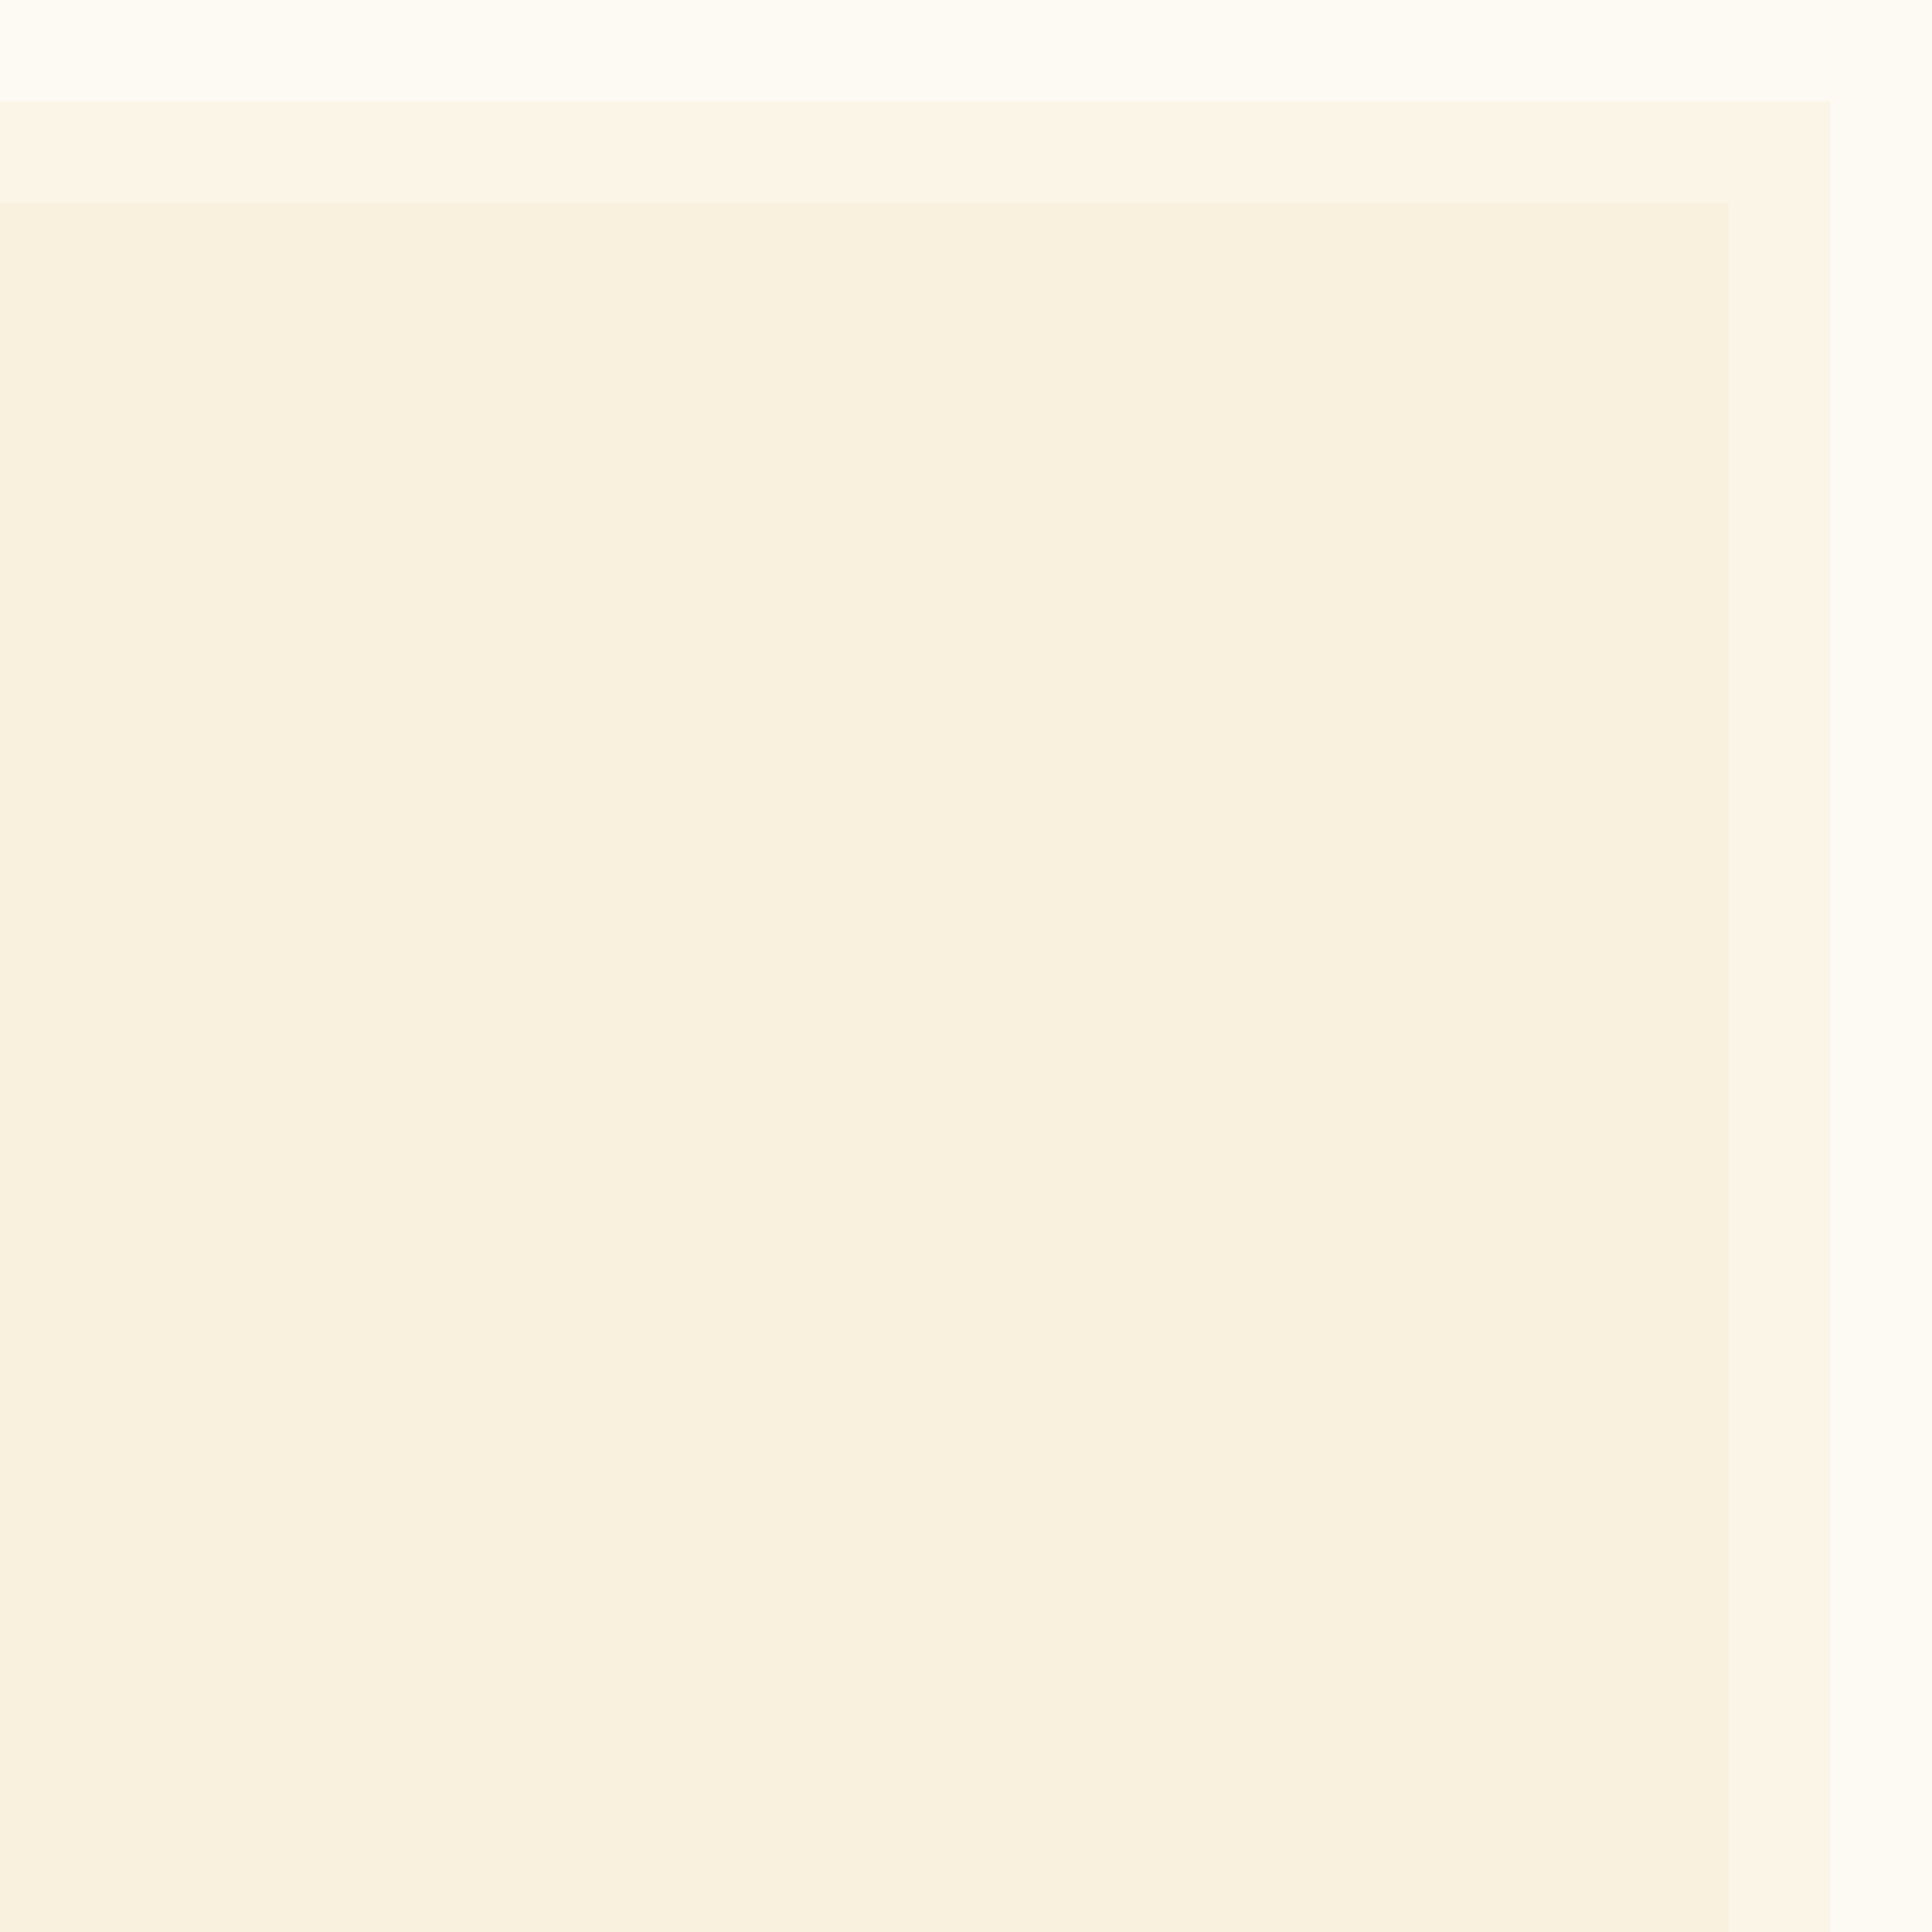
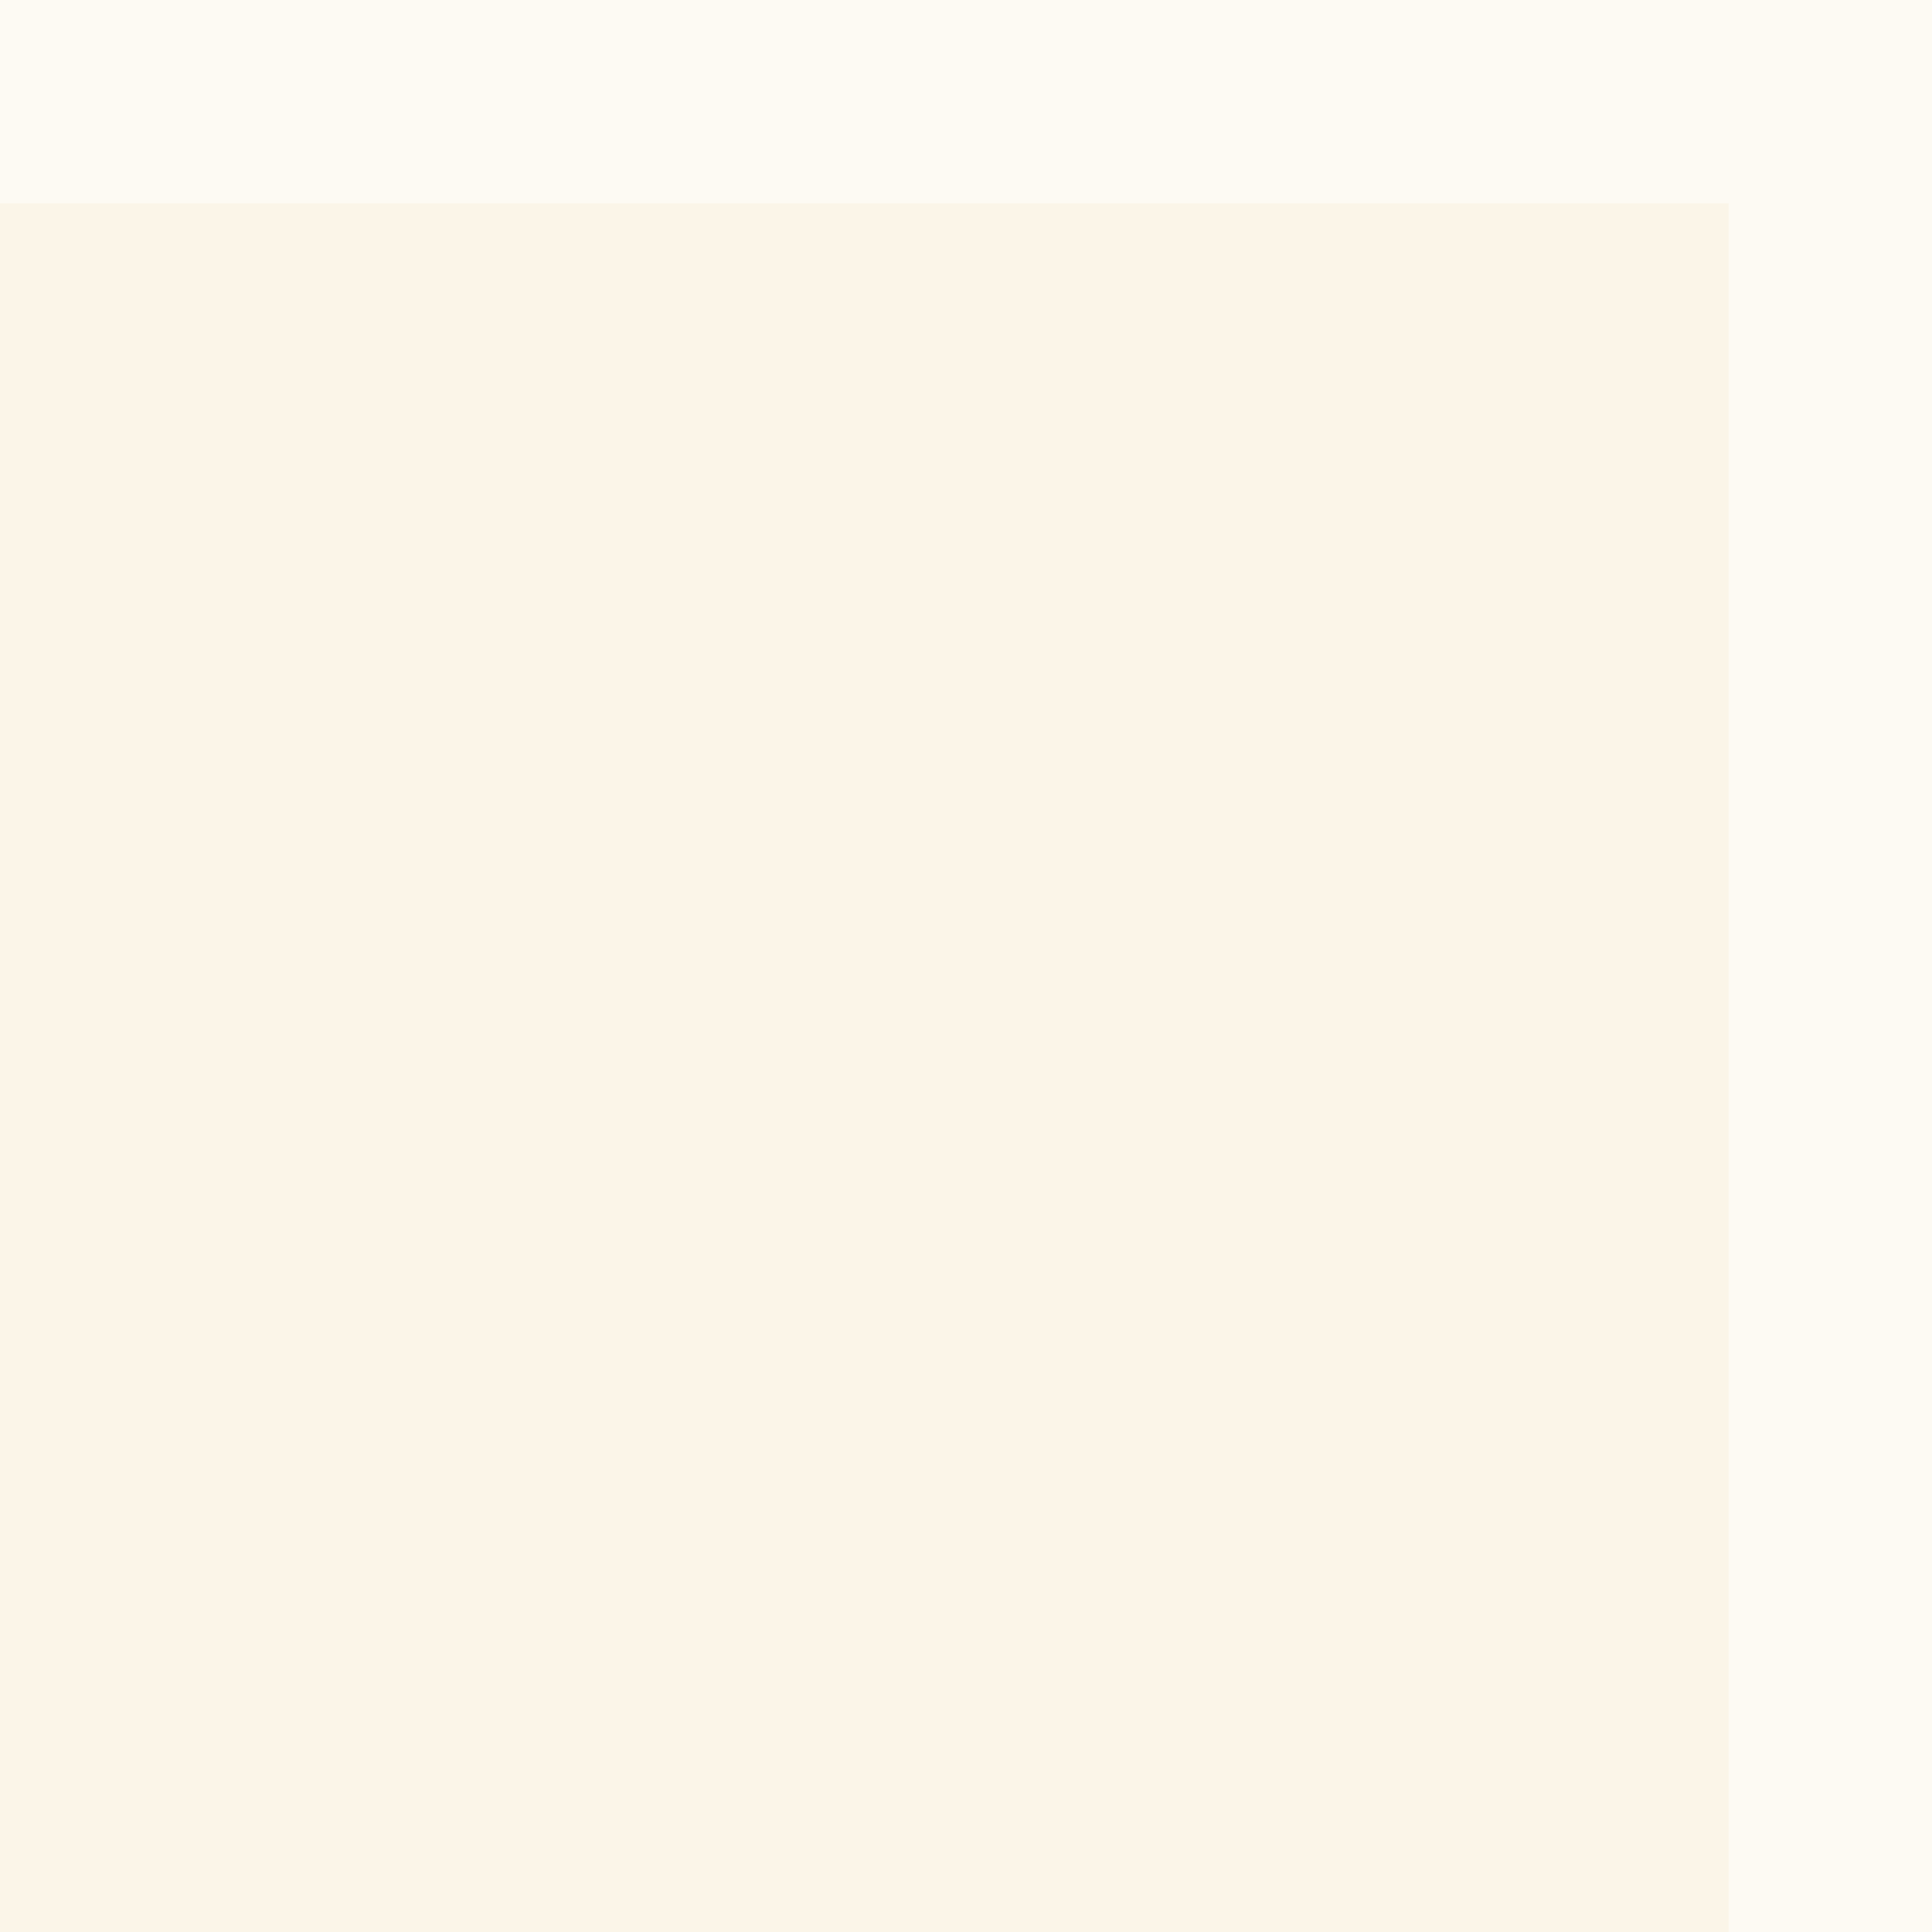
<svg xmlns="http://www.w3.org/2000/svg" width="95" height="95" viewBox="0 0 95 95" fill="none">
  <rect opacity="0.05" width="95" height="95" fill="#D89906" />
-   <rect opacity="0.05" y="5" width="90" height="90" fill="#D89906" />
  <rect opacity="0.05" y="10" width="85" height="85" fill="#D89906" />
</svg>